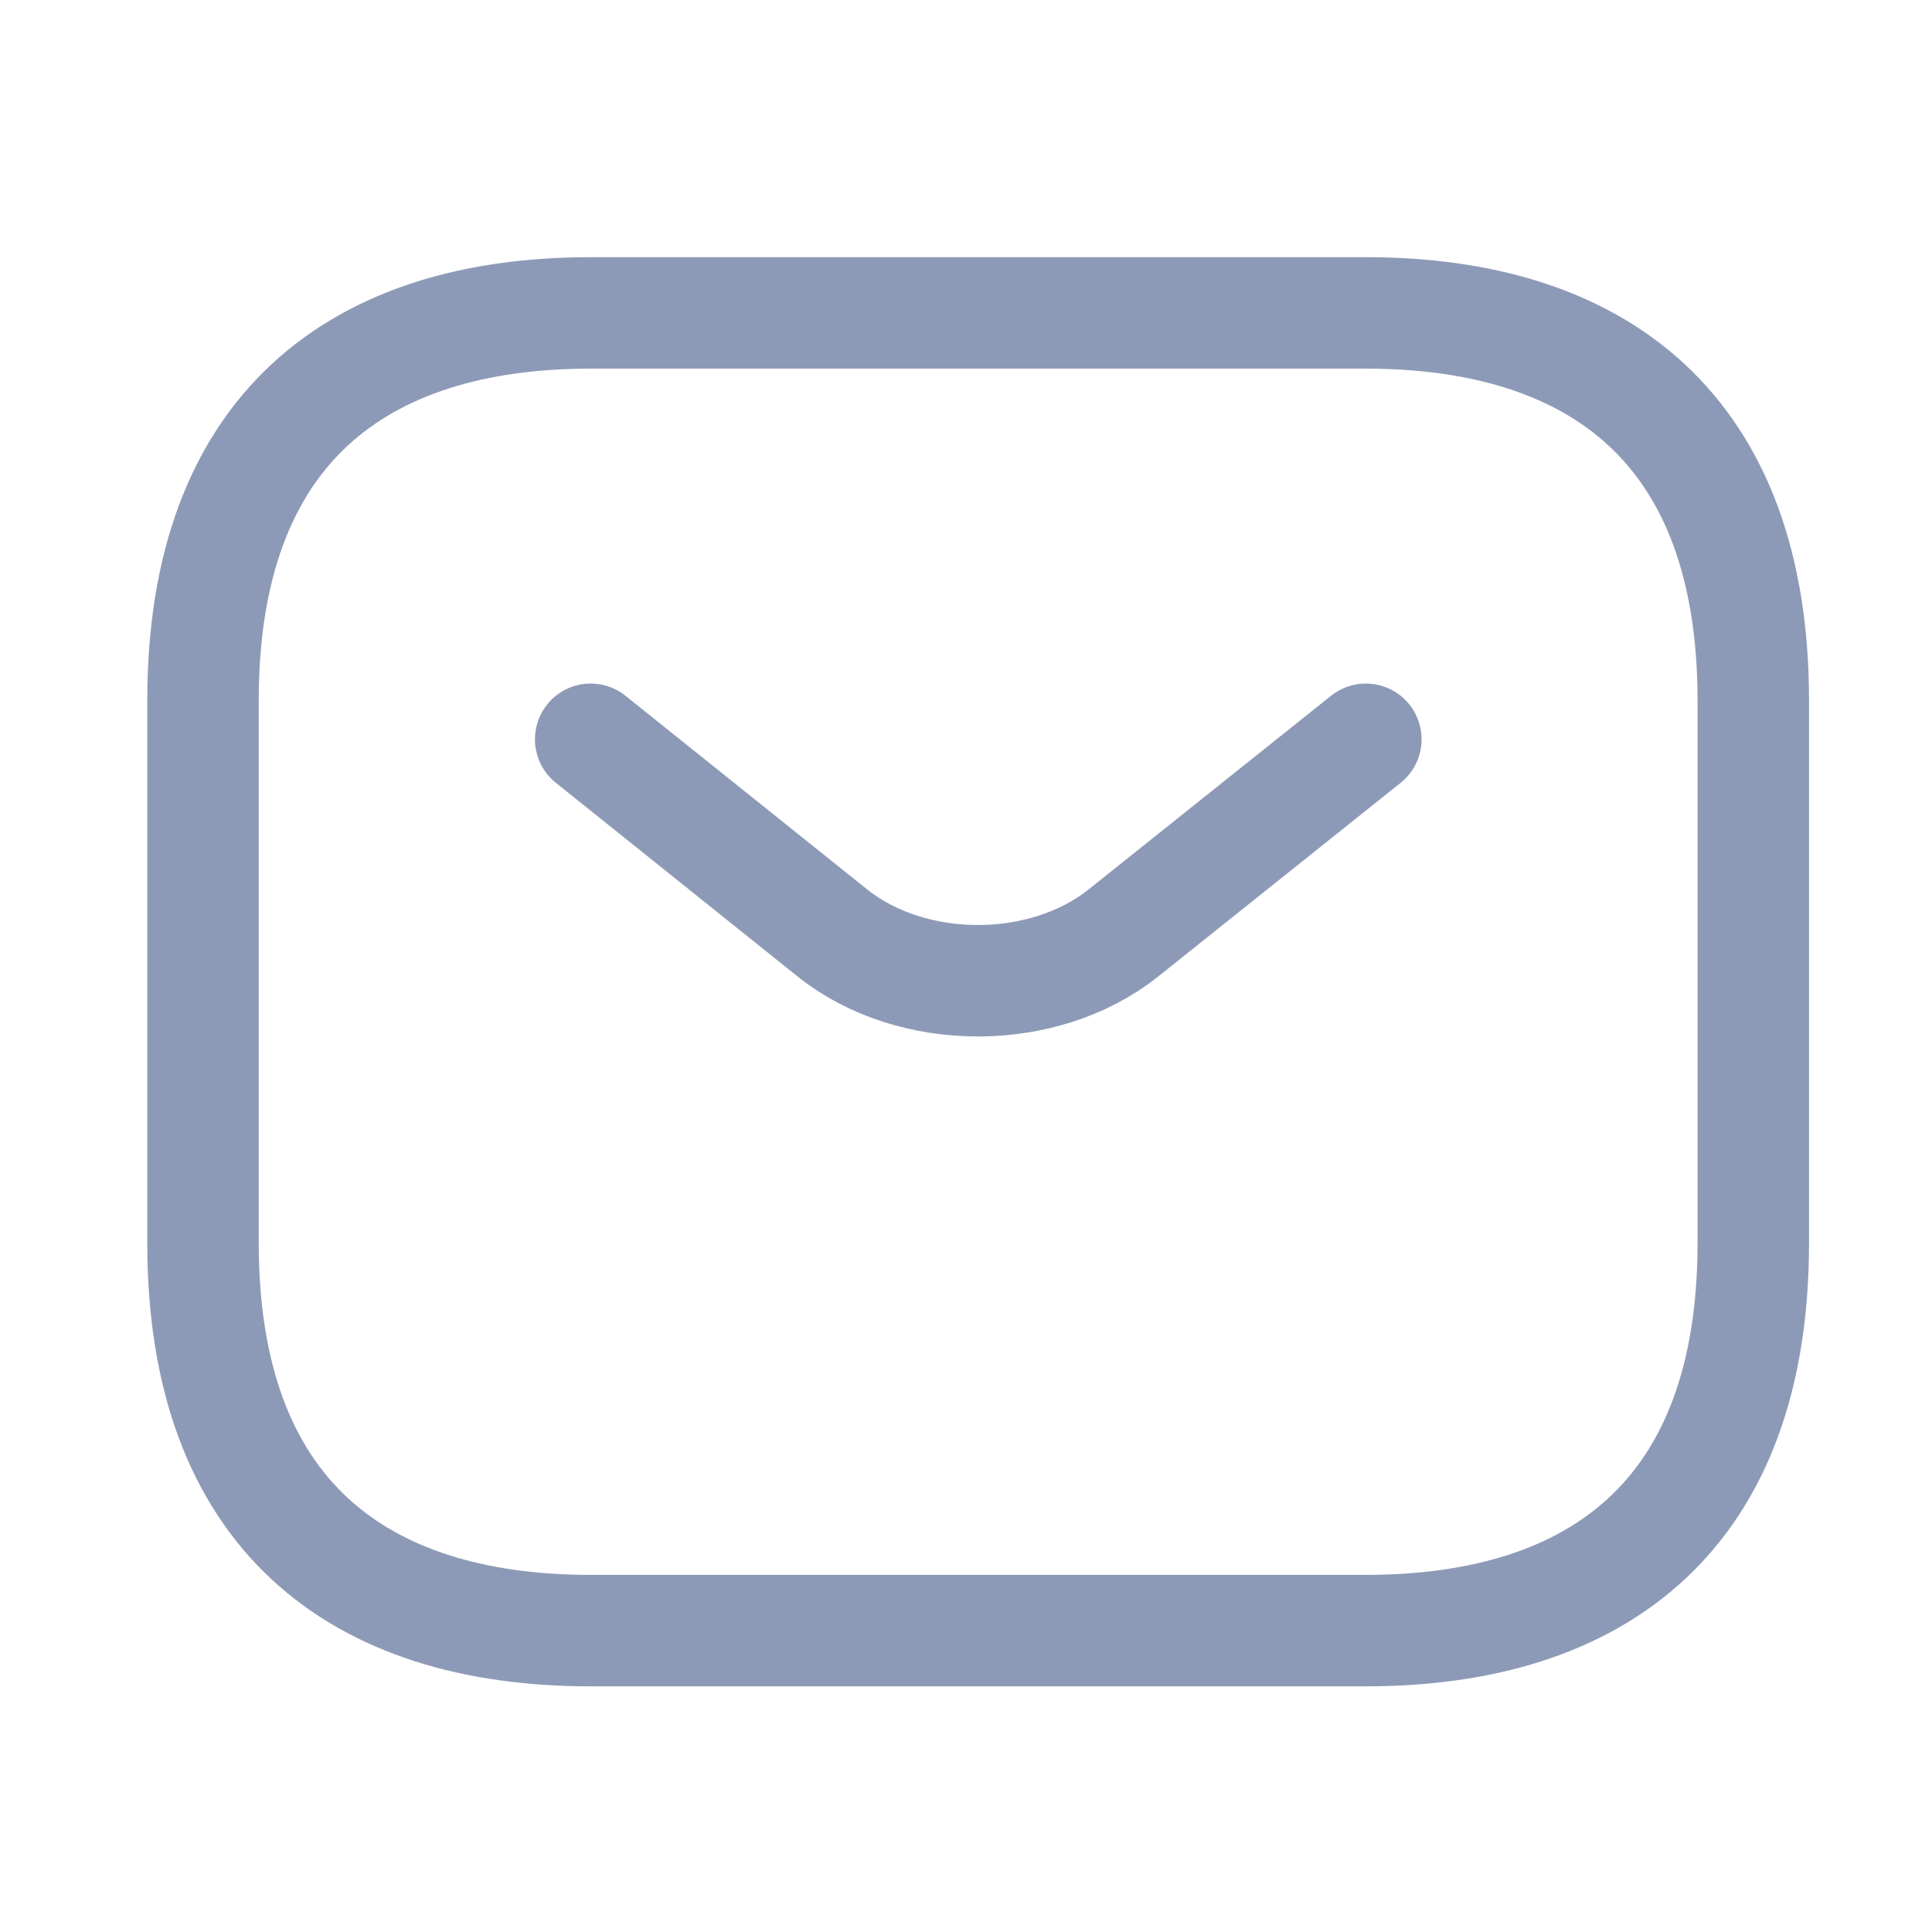
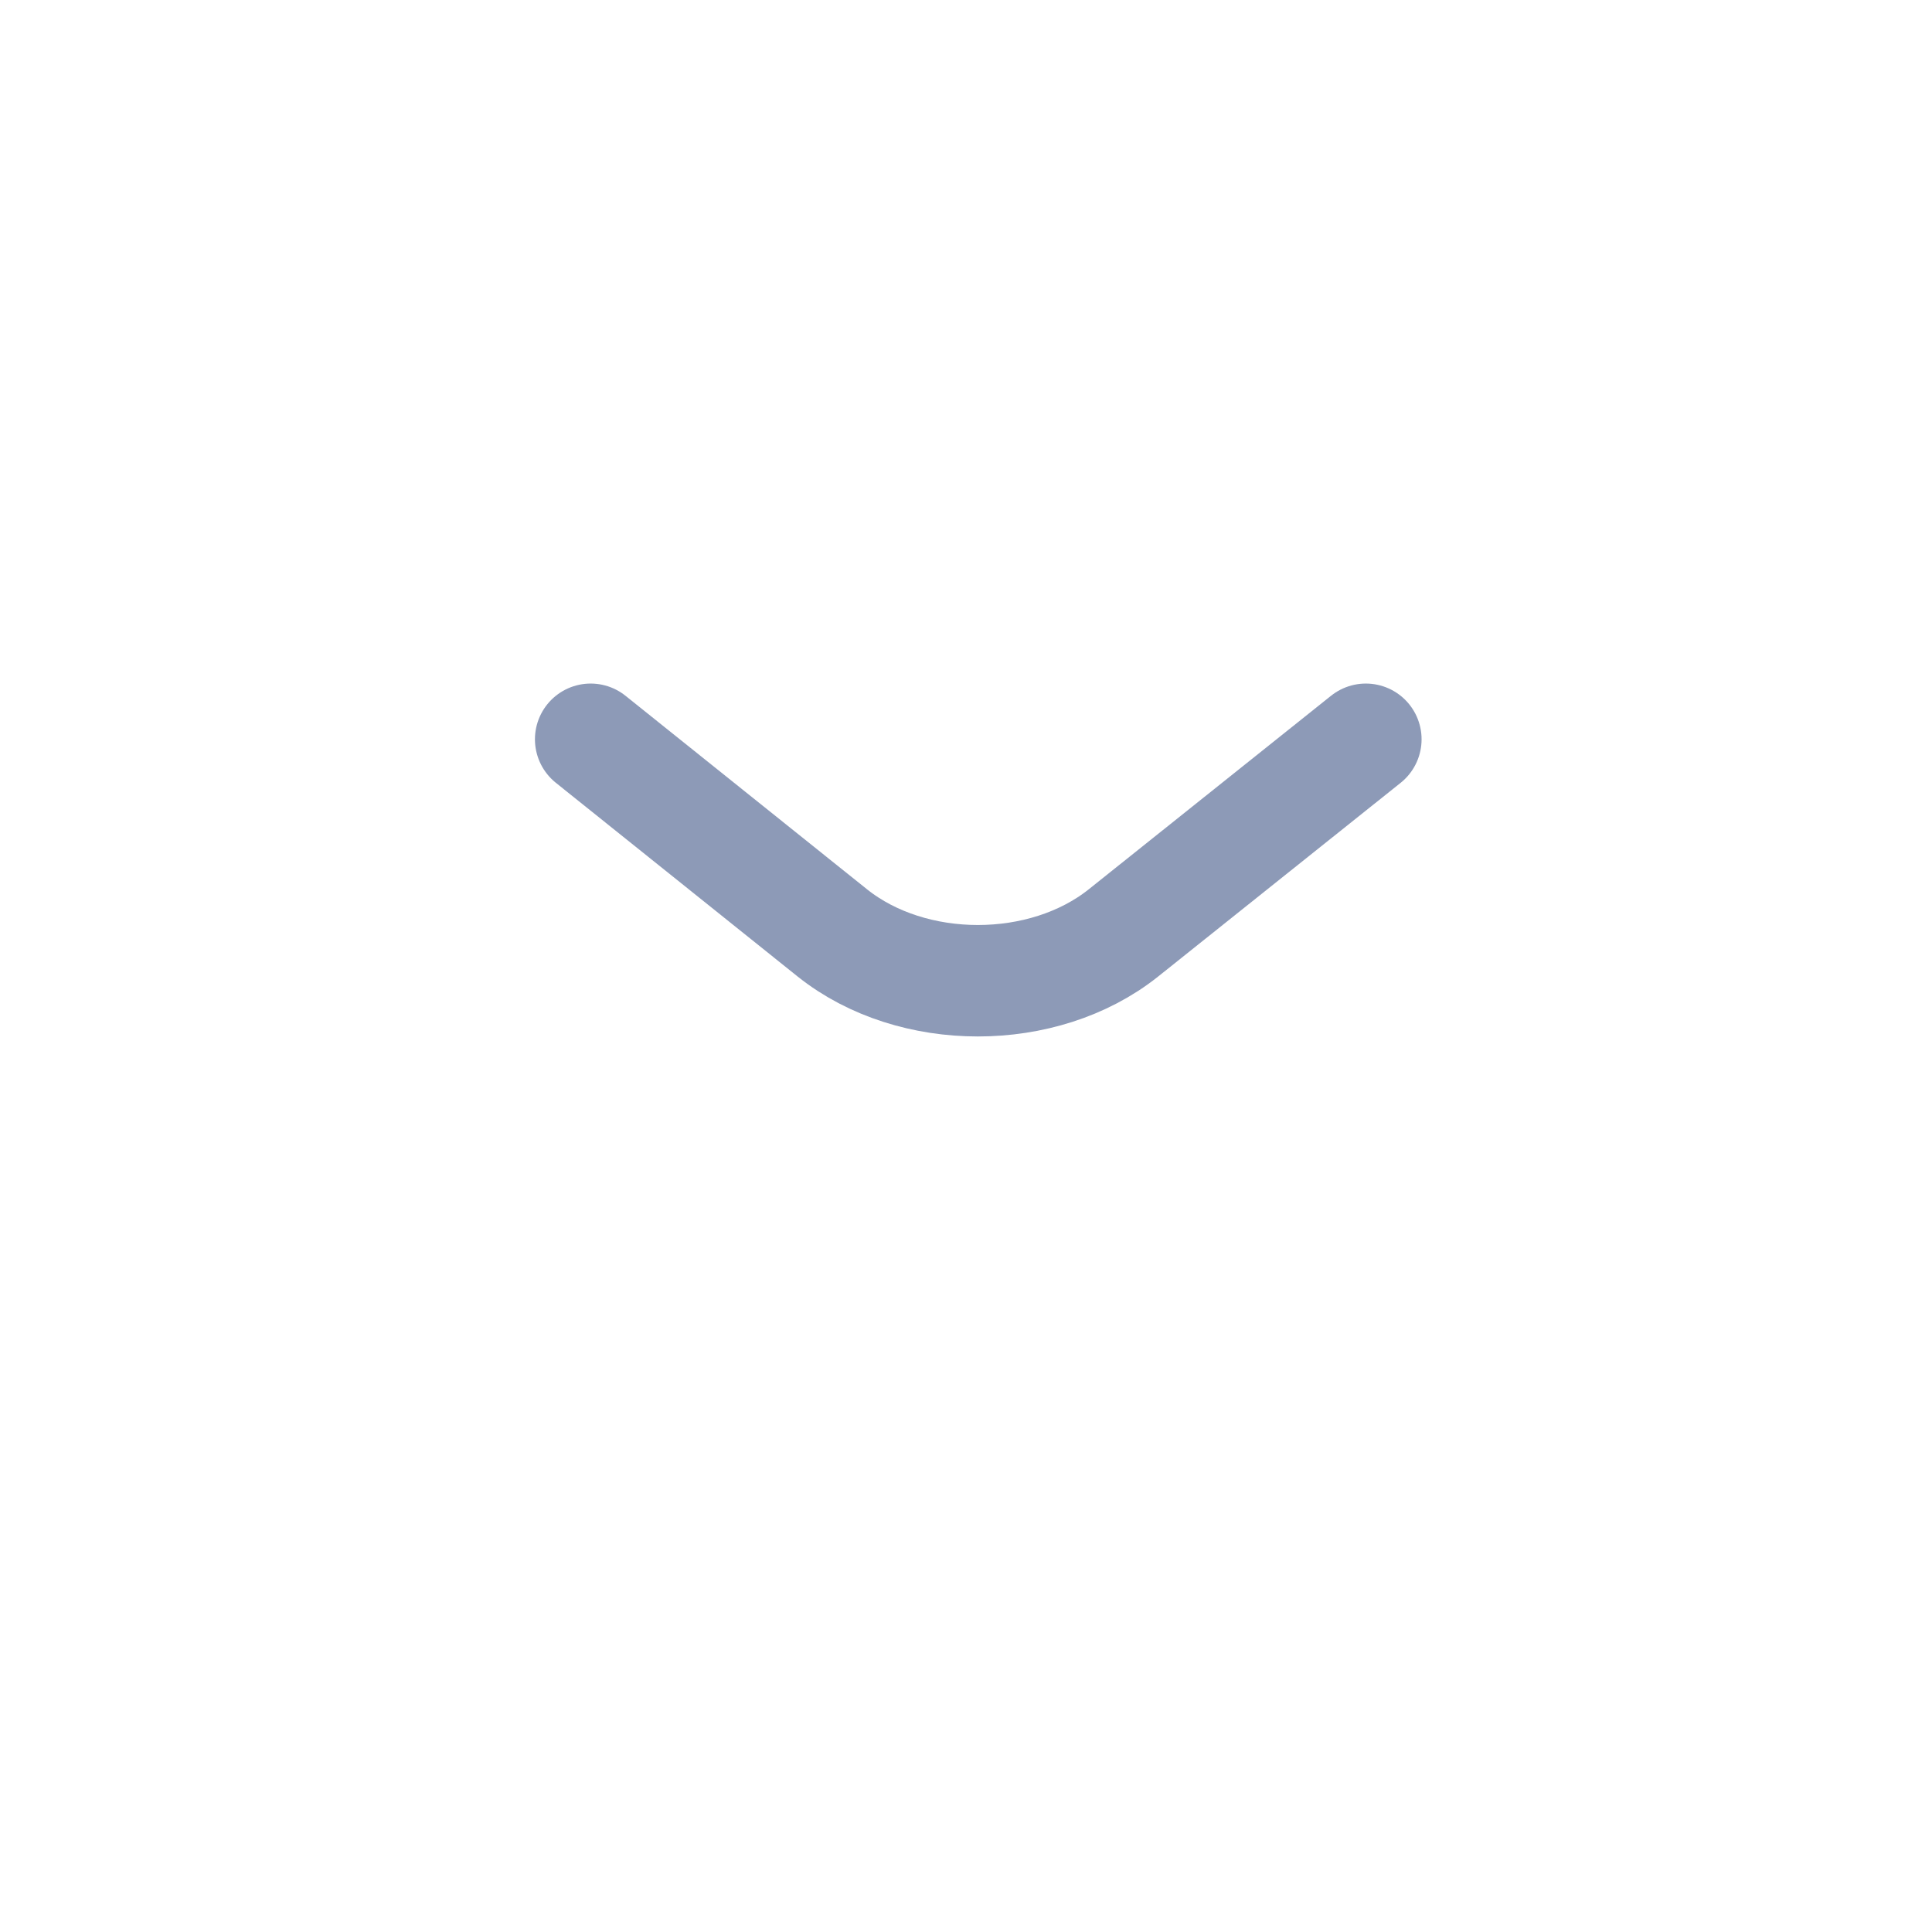
<svg xmlns="http://www.w3.org/2000/svg" width="26" height="26" viewBox="0 0 26 26" fill="none">
-   <path d="M18.379 21.944H7.948C4.819 21.944 2.732 20.38 2.732 16.729V9.427C2.732 5.776 4.819 4.211 7.948 4.211H18.379C21.509 4.211 23.595 5.776 23.595 9.427V16.729C23.595 20.38 21.509 21.944 18.379 21.944Z" stroke="#8D9AB7" stroke-width="1.5" stroke-miterlimit="10" stroke-linecap="round" stroke-linejoin="round" />
  <path d="M18.381 9.949L15.116 12.557C14.041 13.412 12.278 13.412 11.204 12.557L7.949 9.949" stroke="#8D9AB7" stroke-width="1.5" stroke-miterlimit="10" stroke-linecap="round" stroke-linejoin="round" />
</svg>